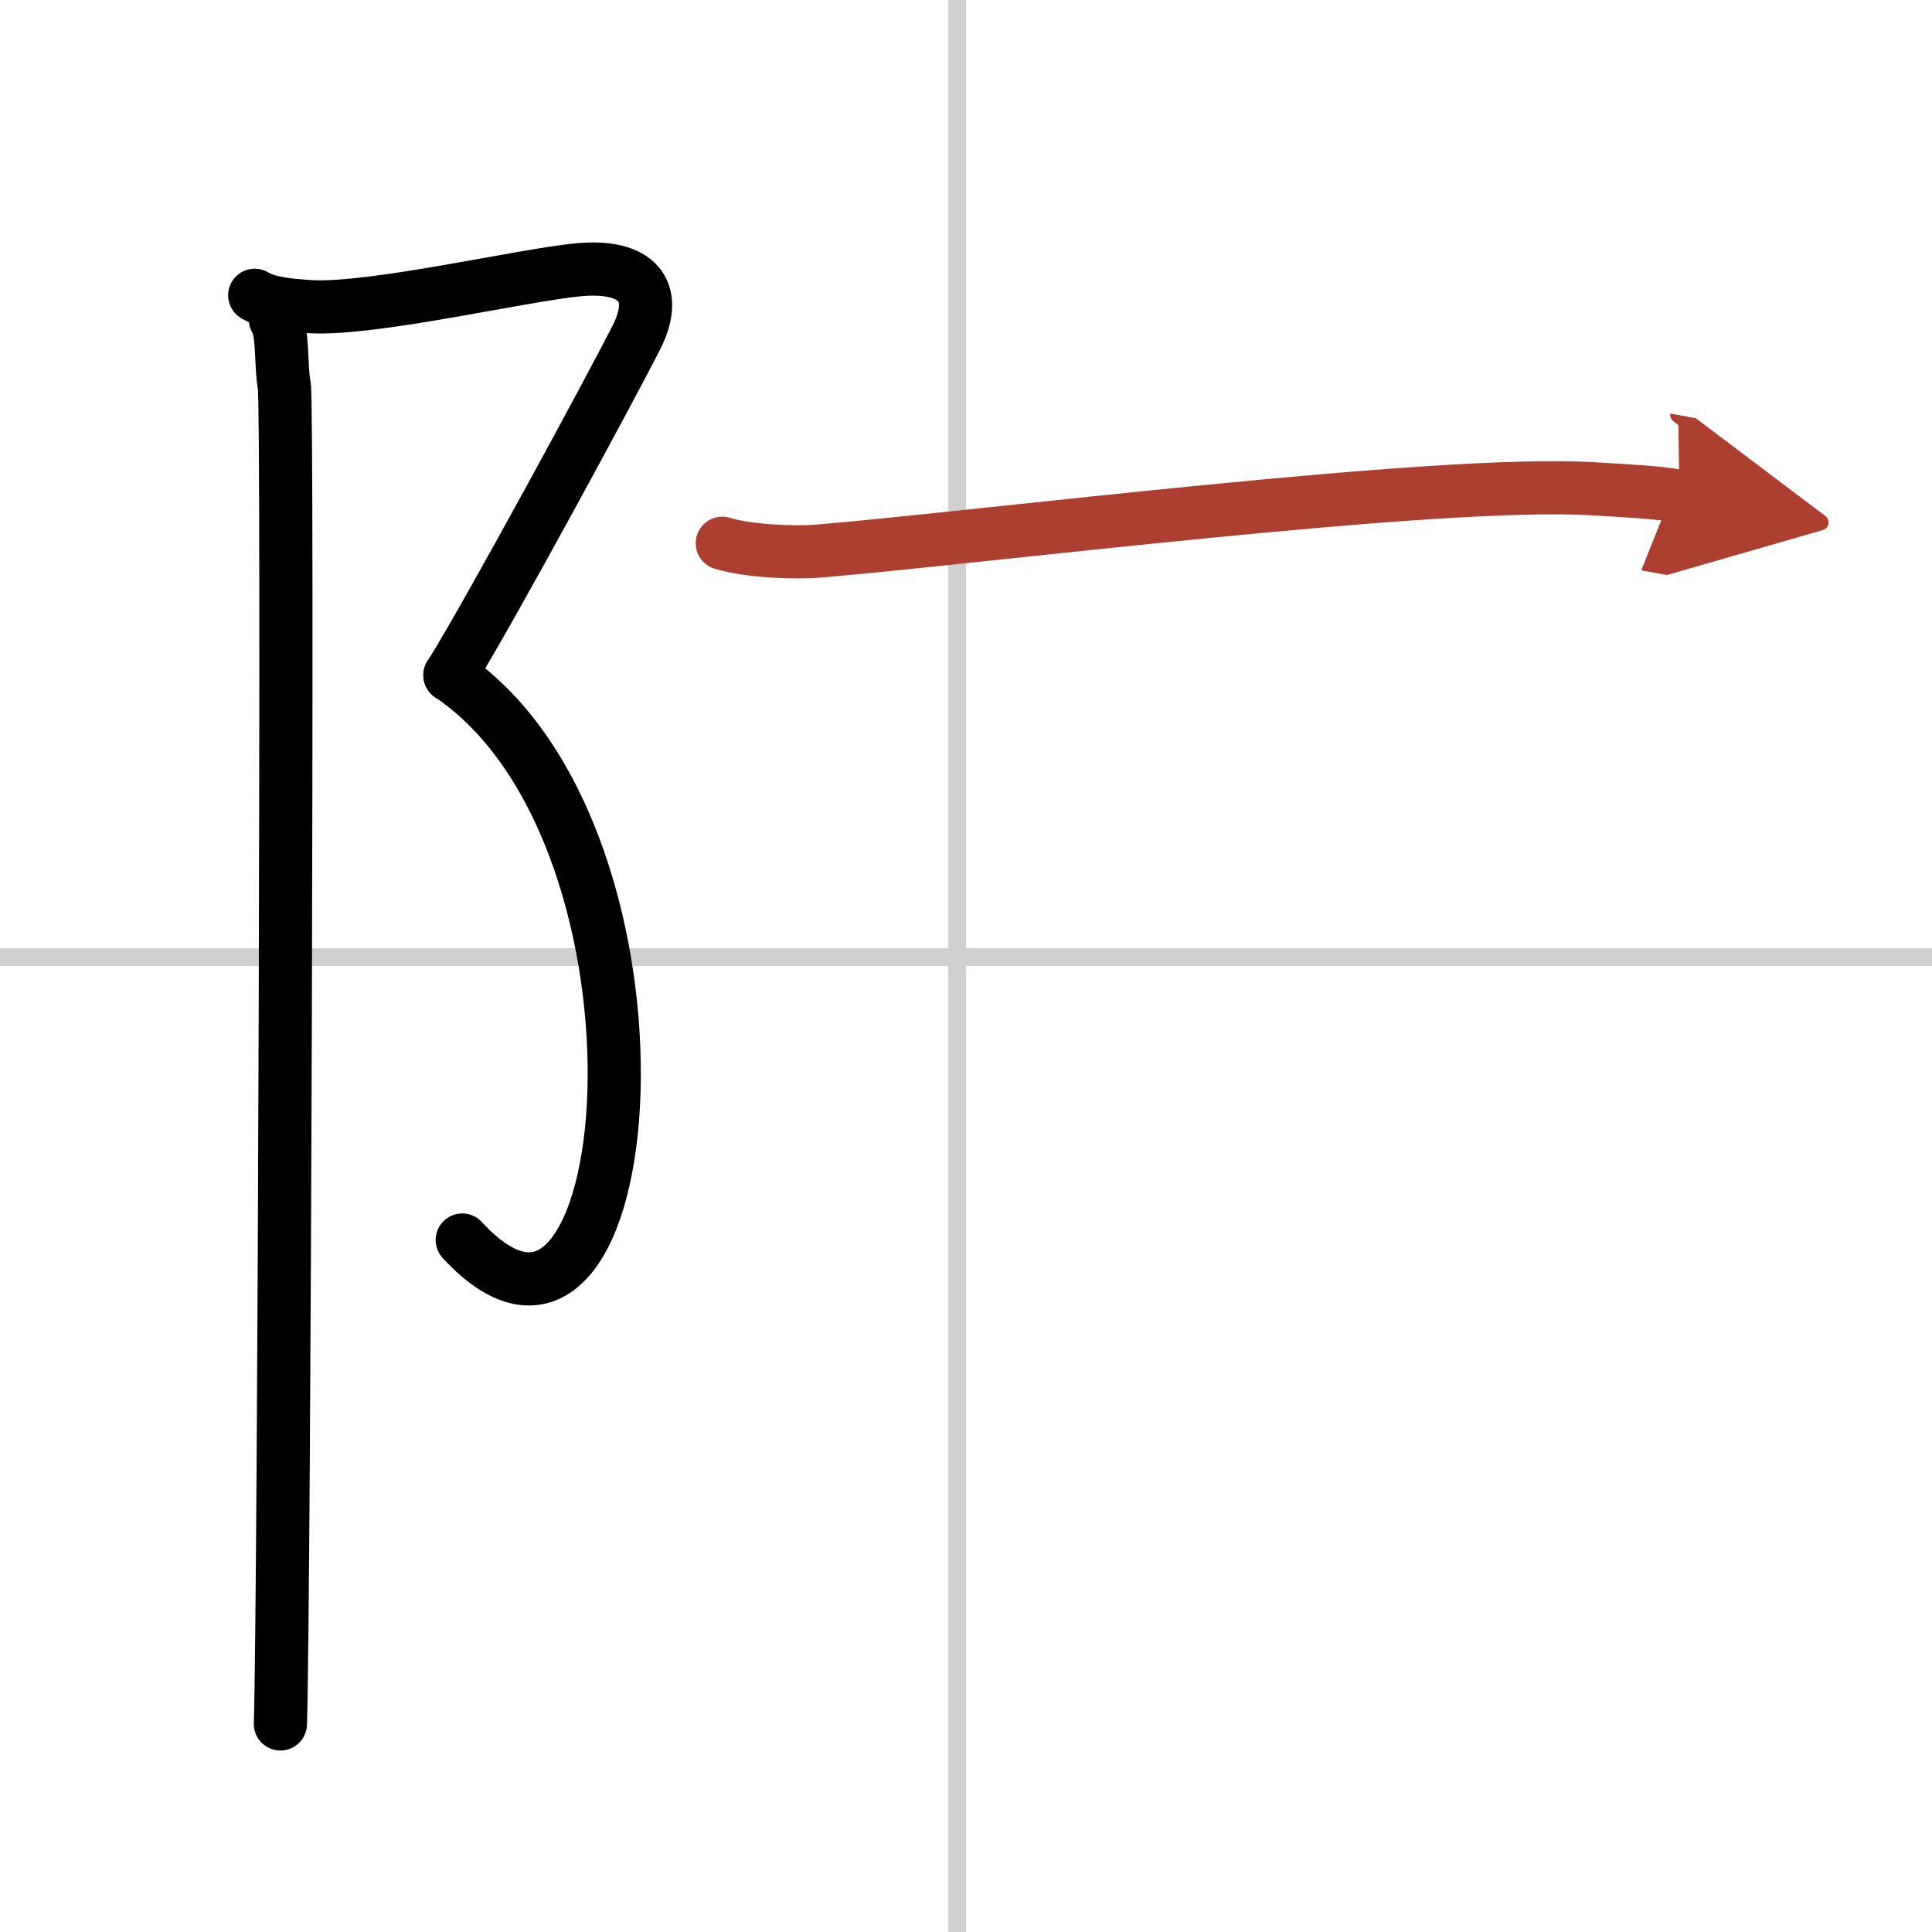
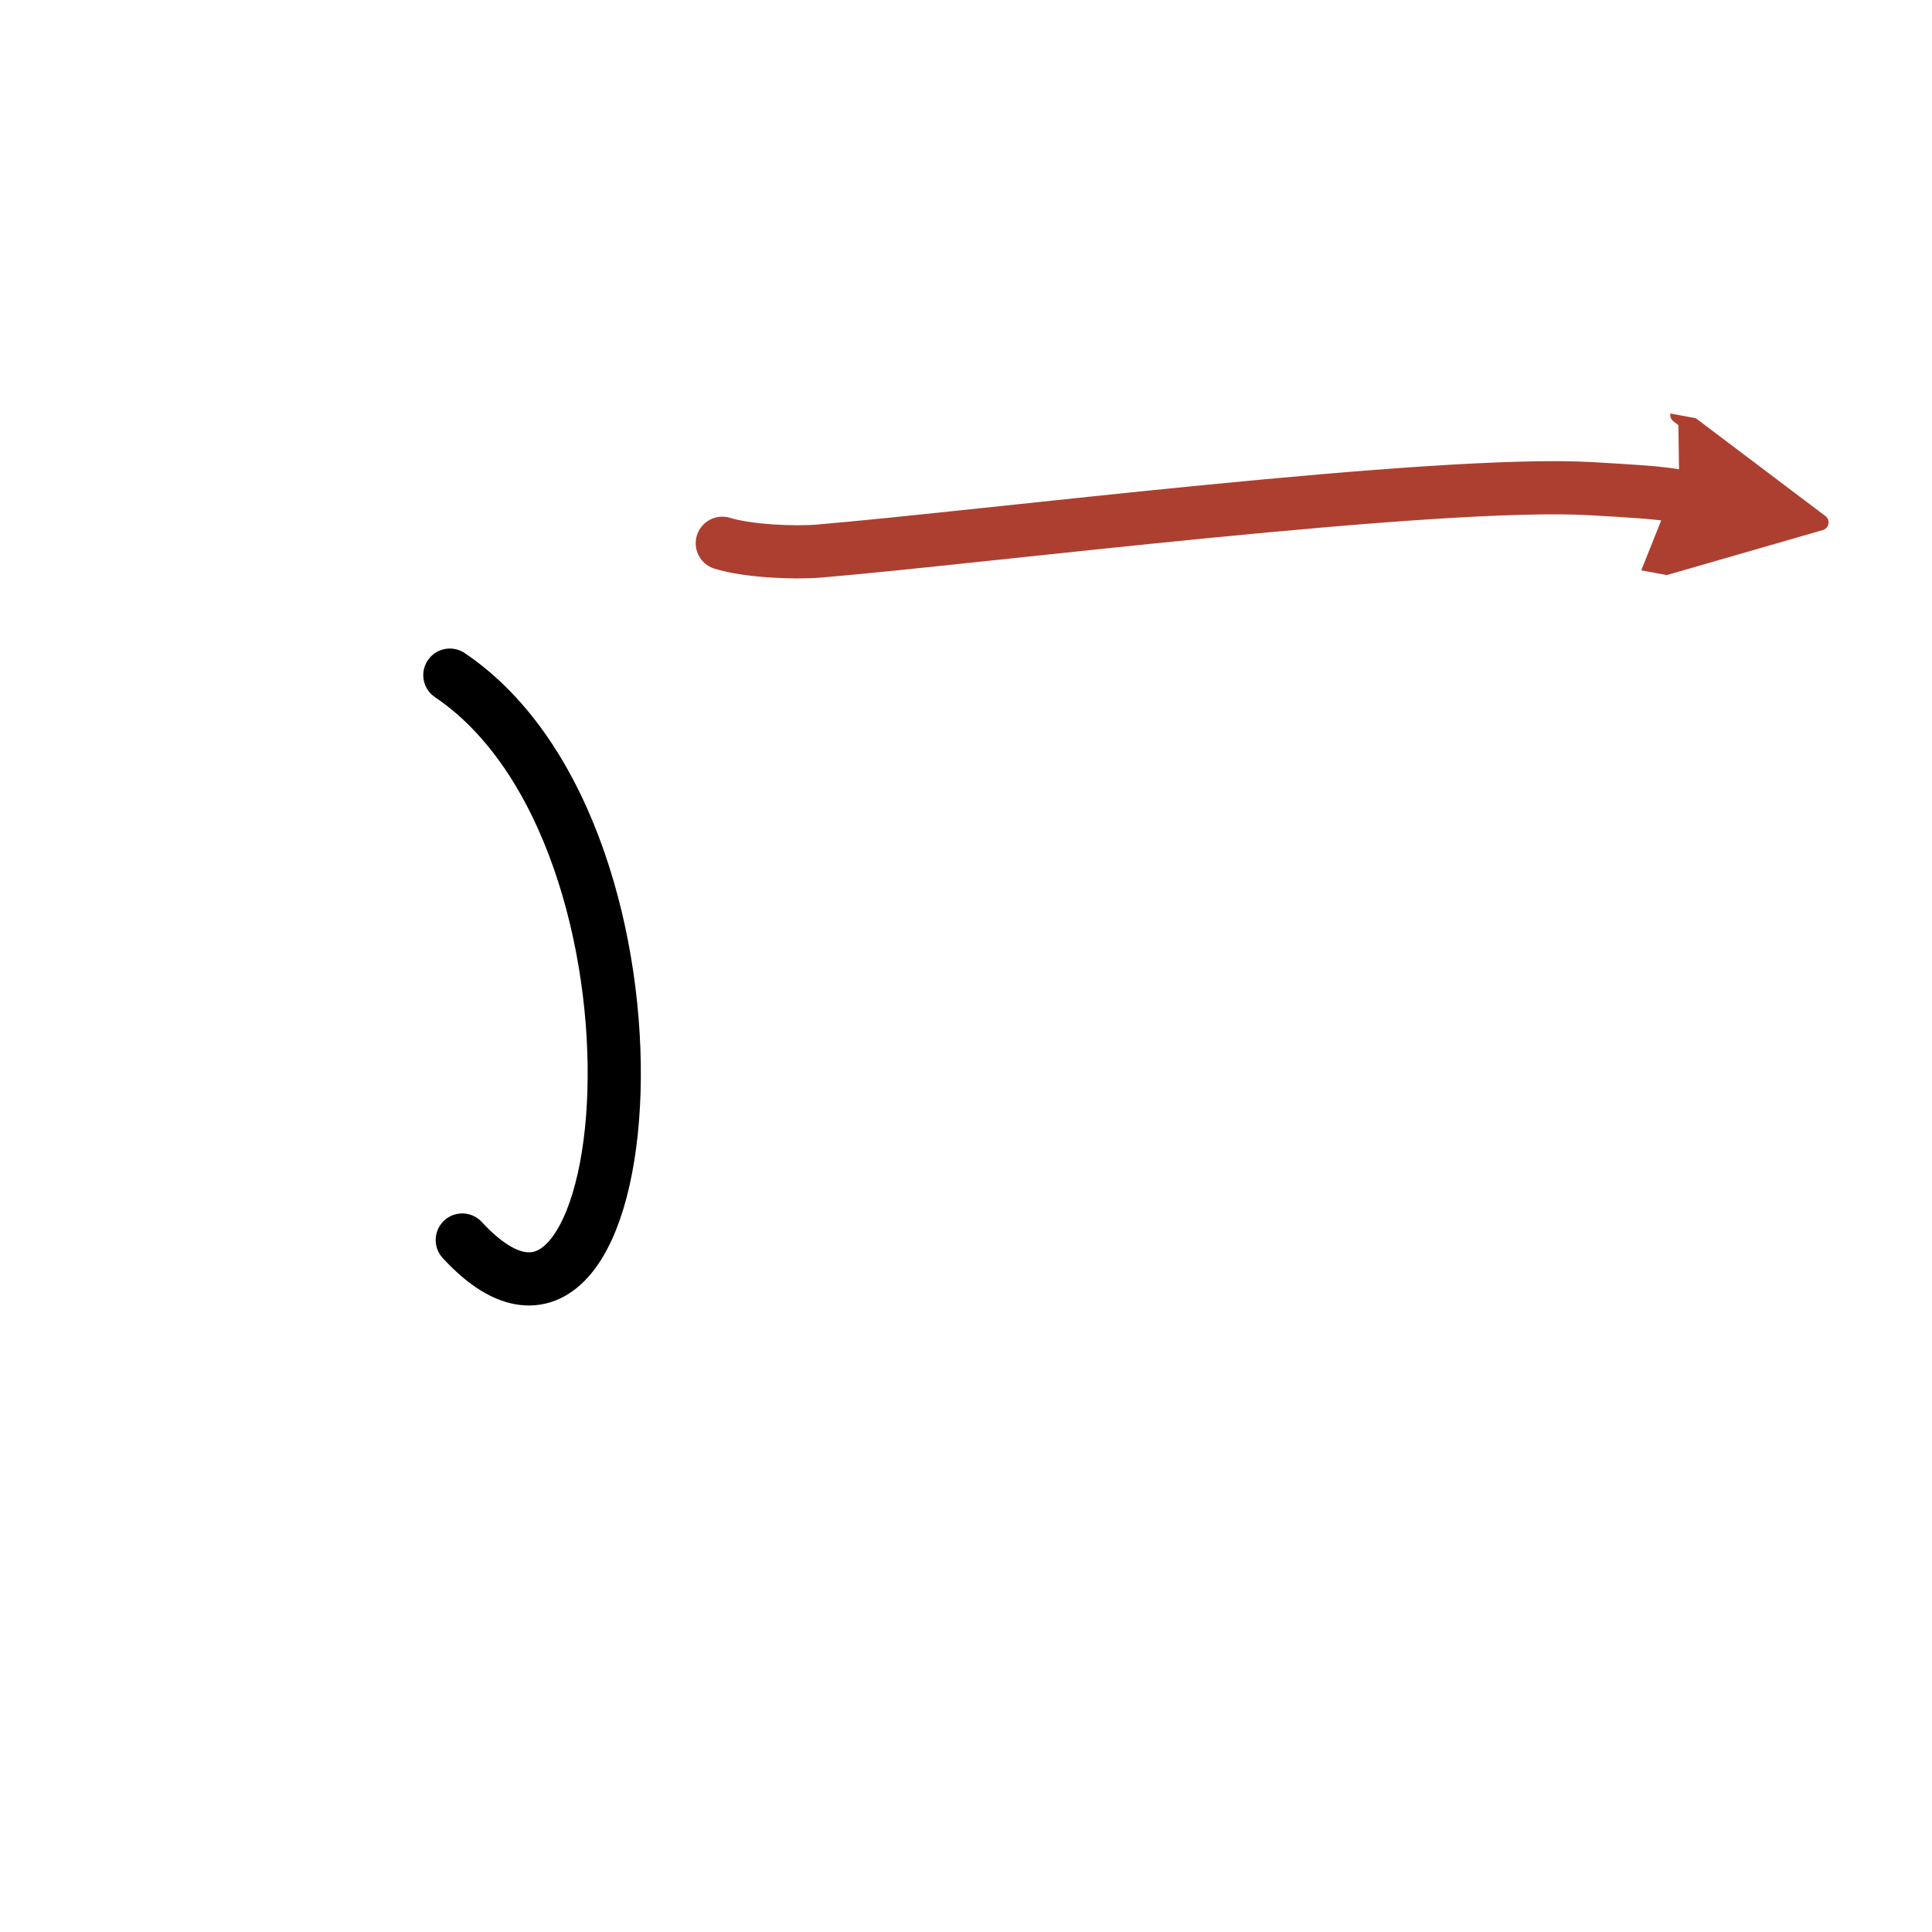
<svg xmlns="http://www.w3.org/2000/svg" width="400" height="400" viewBox="0 0 109 109">
  <defs>
    <marker id="a" markerWidth="4" orient="auto" refX="1" refY="5" viewBox="0 0 10 10">
      <polyline points="0 0 10 5 0 10 1 5" fill="#ad3f31" stroke="#ad3f31" />
    </marker>
  </defs>
  <g fill="none" stroke="#000" stroke-linecap="round" stroke-linejoin="round" stroke-width="3">
-     <rect width="100%" height="100%" fill="#fff" stroke="#fff" />
-     <line x1="54" x2="54" y2="109" stroke="#d0d0d0" stroke-width="1" />
-     <line x2="109" y1="54" y2="54" stroke="#d0d0d0" stroke-width="1" />
-     <path d="m14.37 16.66c0.74 0.44 1.84 0.56 3.13 0.64 3.5 0.21 12-1.79 15.14-2.08 3.25-0.31 4.62 1.15 3.26 3.83s-8.13 15.21-10.51 19.05" />
    <path d="m25.38 38.09c13.59 9.16 10.87 42.91 0.7 31.87" />
-     <path d="m15.54 18.03c0.46 0.72 0.28 2.59 0.5 3.74s0 68.3-0.22 75.49" />
    <path d="m40.75 30.65c1.42 0.44 4.04 0.56 5.46 0.44 9.08-0.76 34.76-4.02 43.55-3.52 2.37 0.14 3.8 0.21 4.99 0.43" marker-end="url(#a)" stroke="#ad3f31" />
  </g>
</svg>